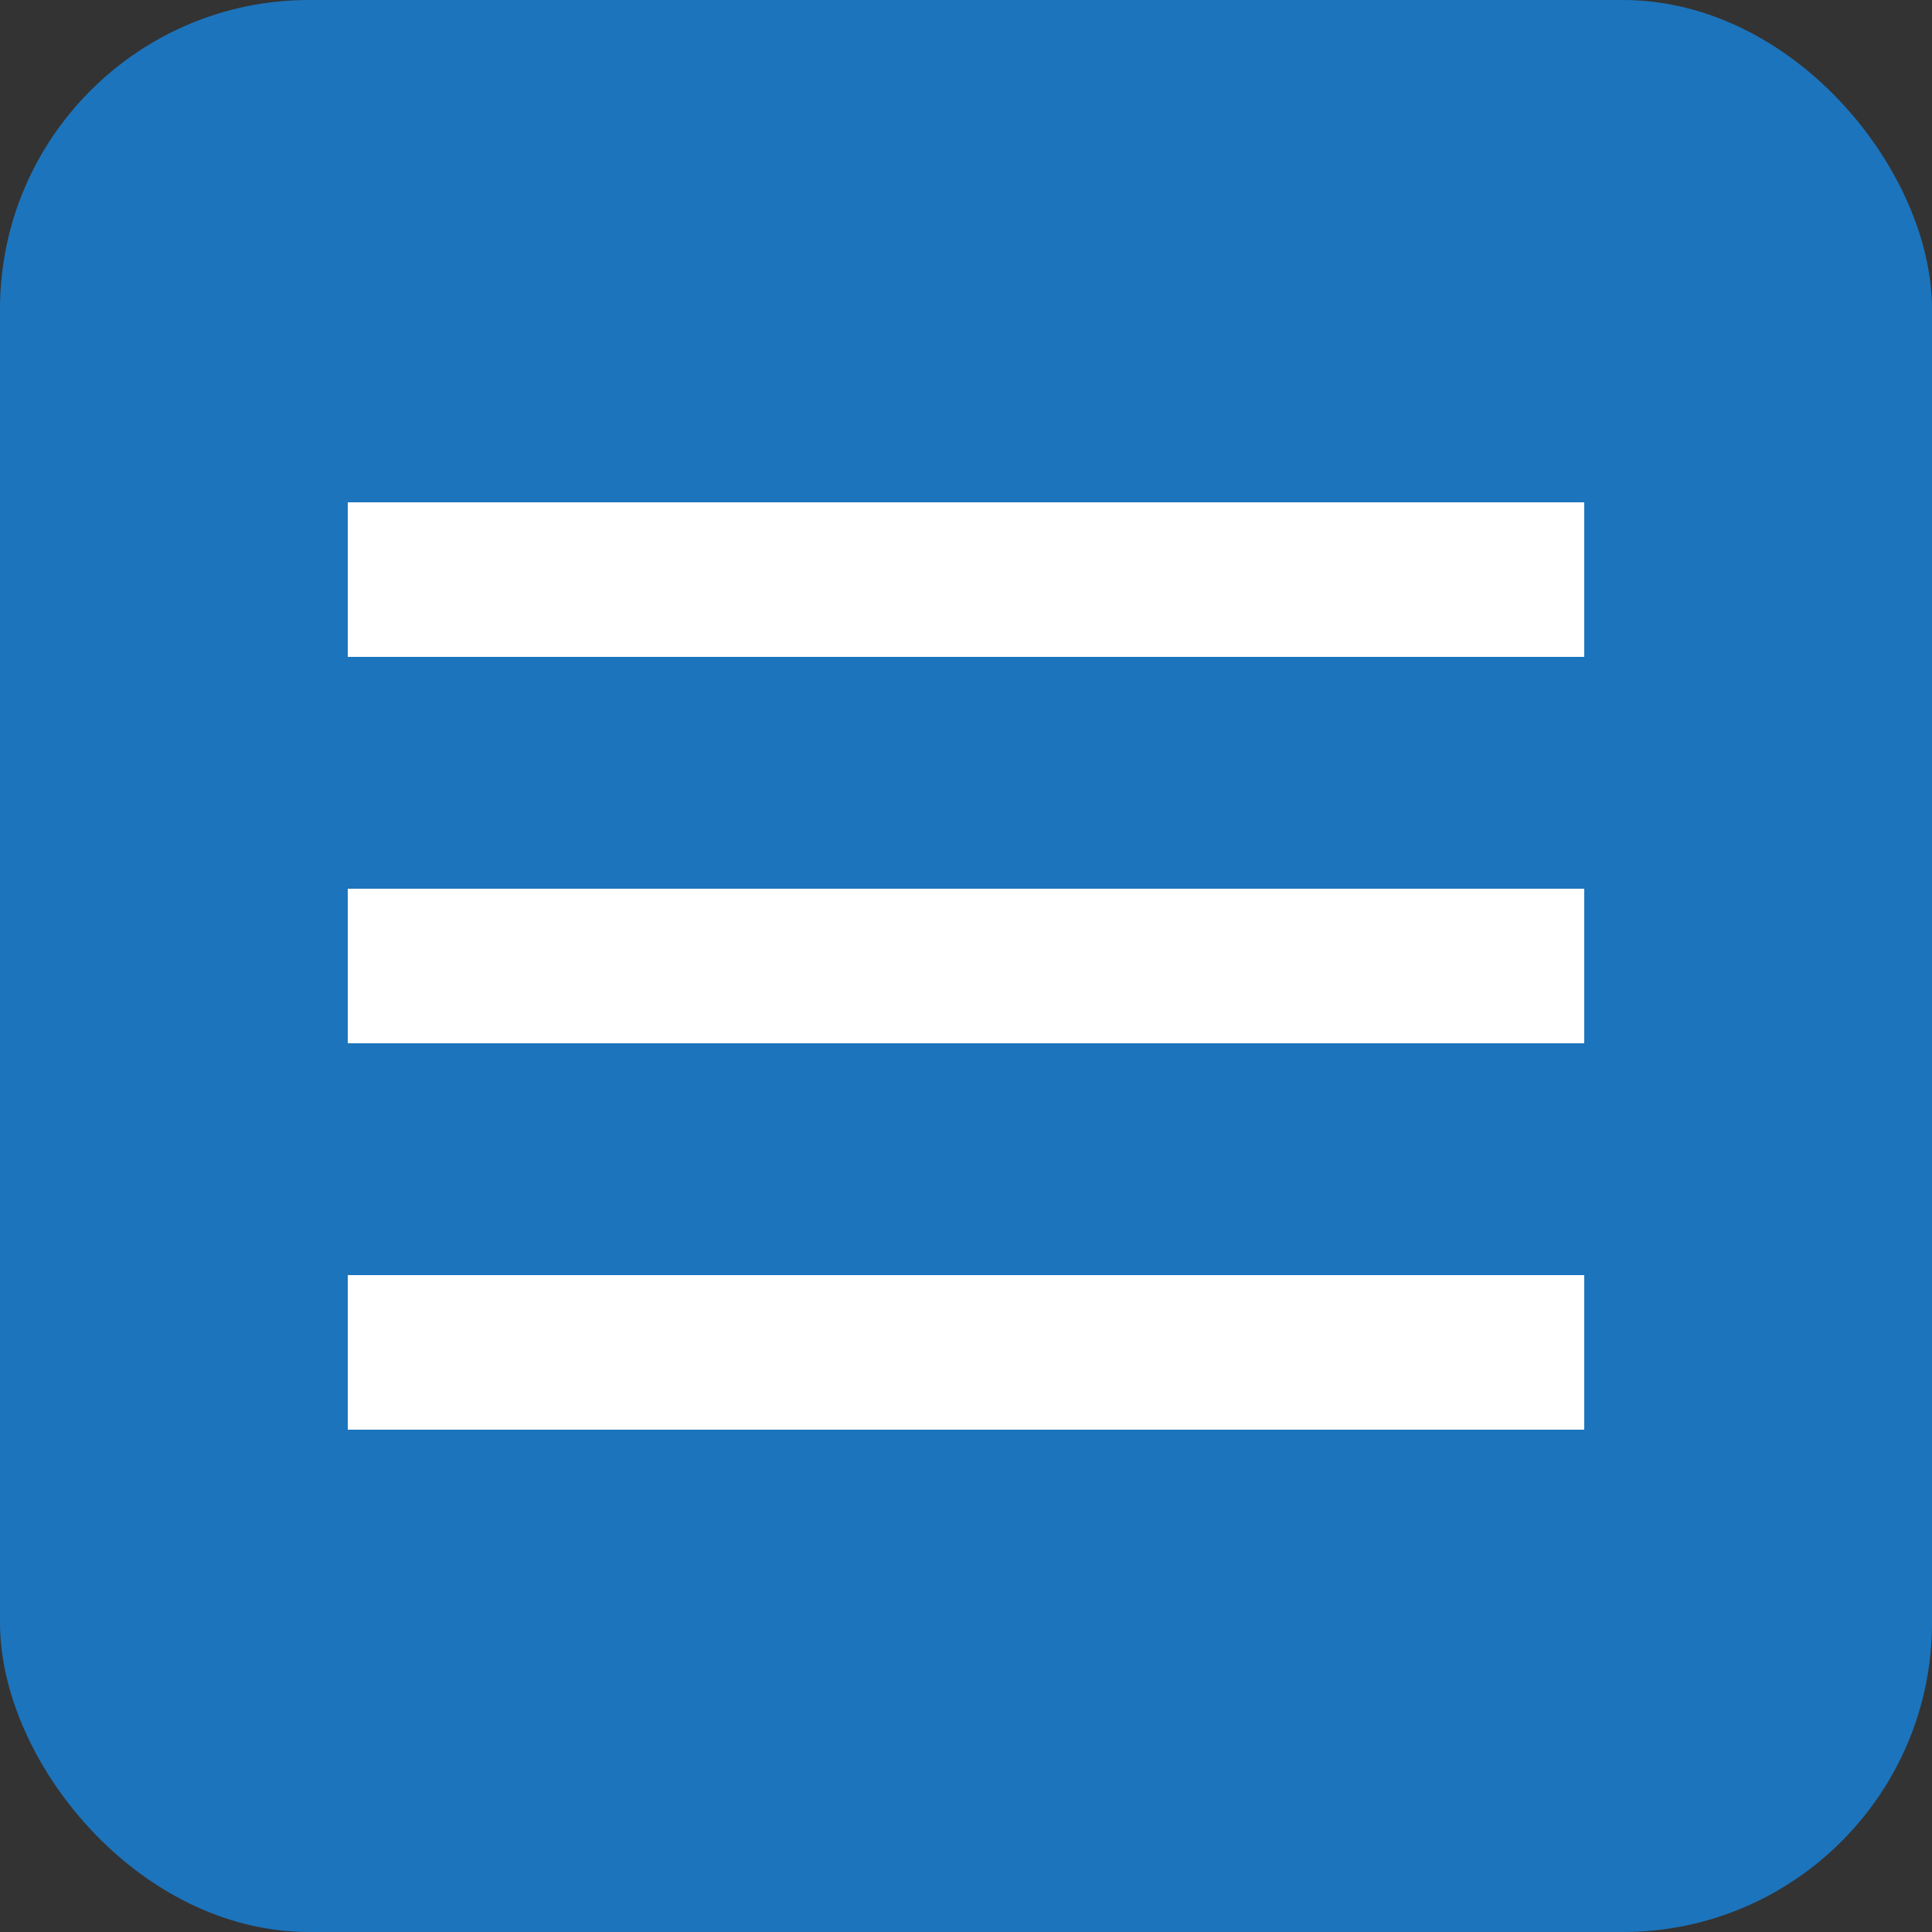
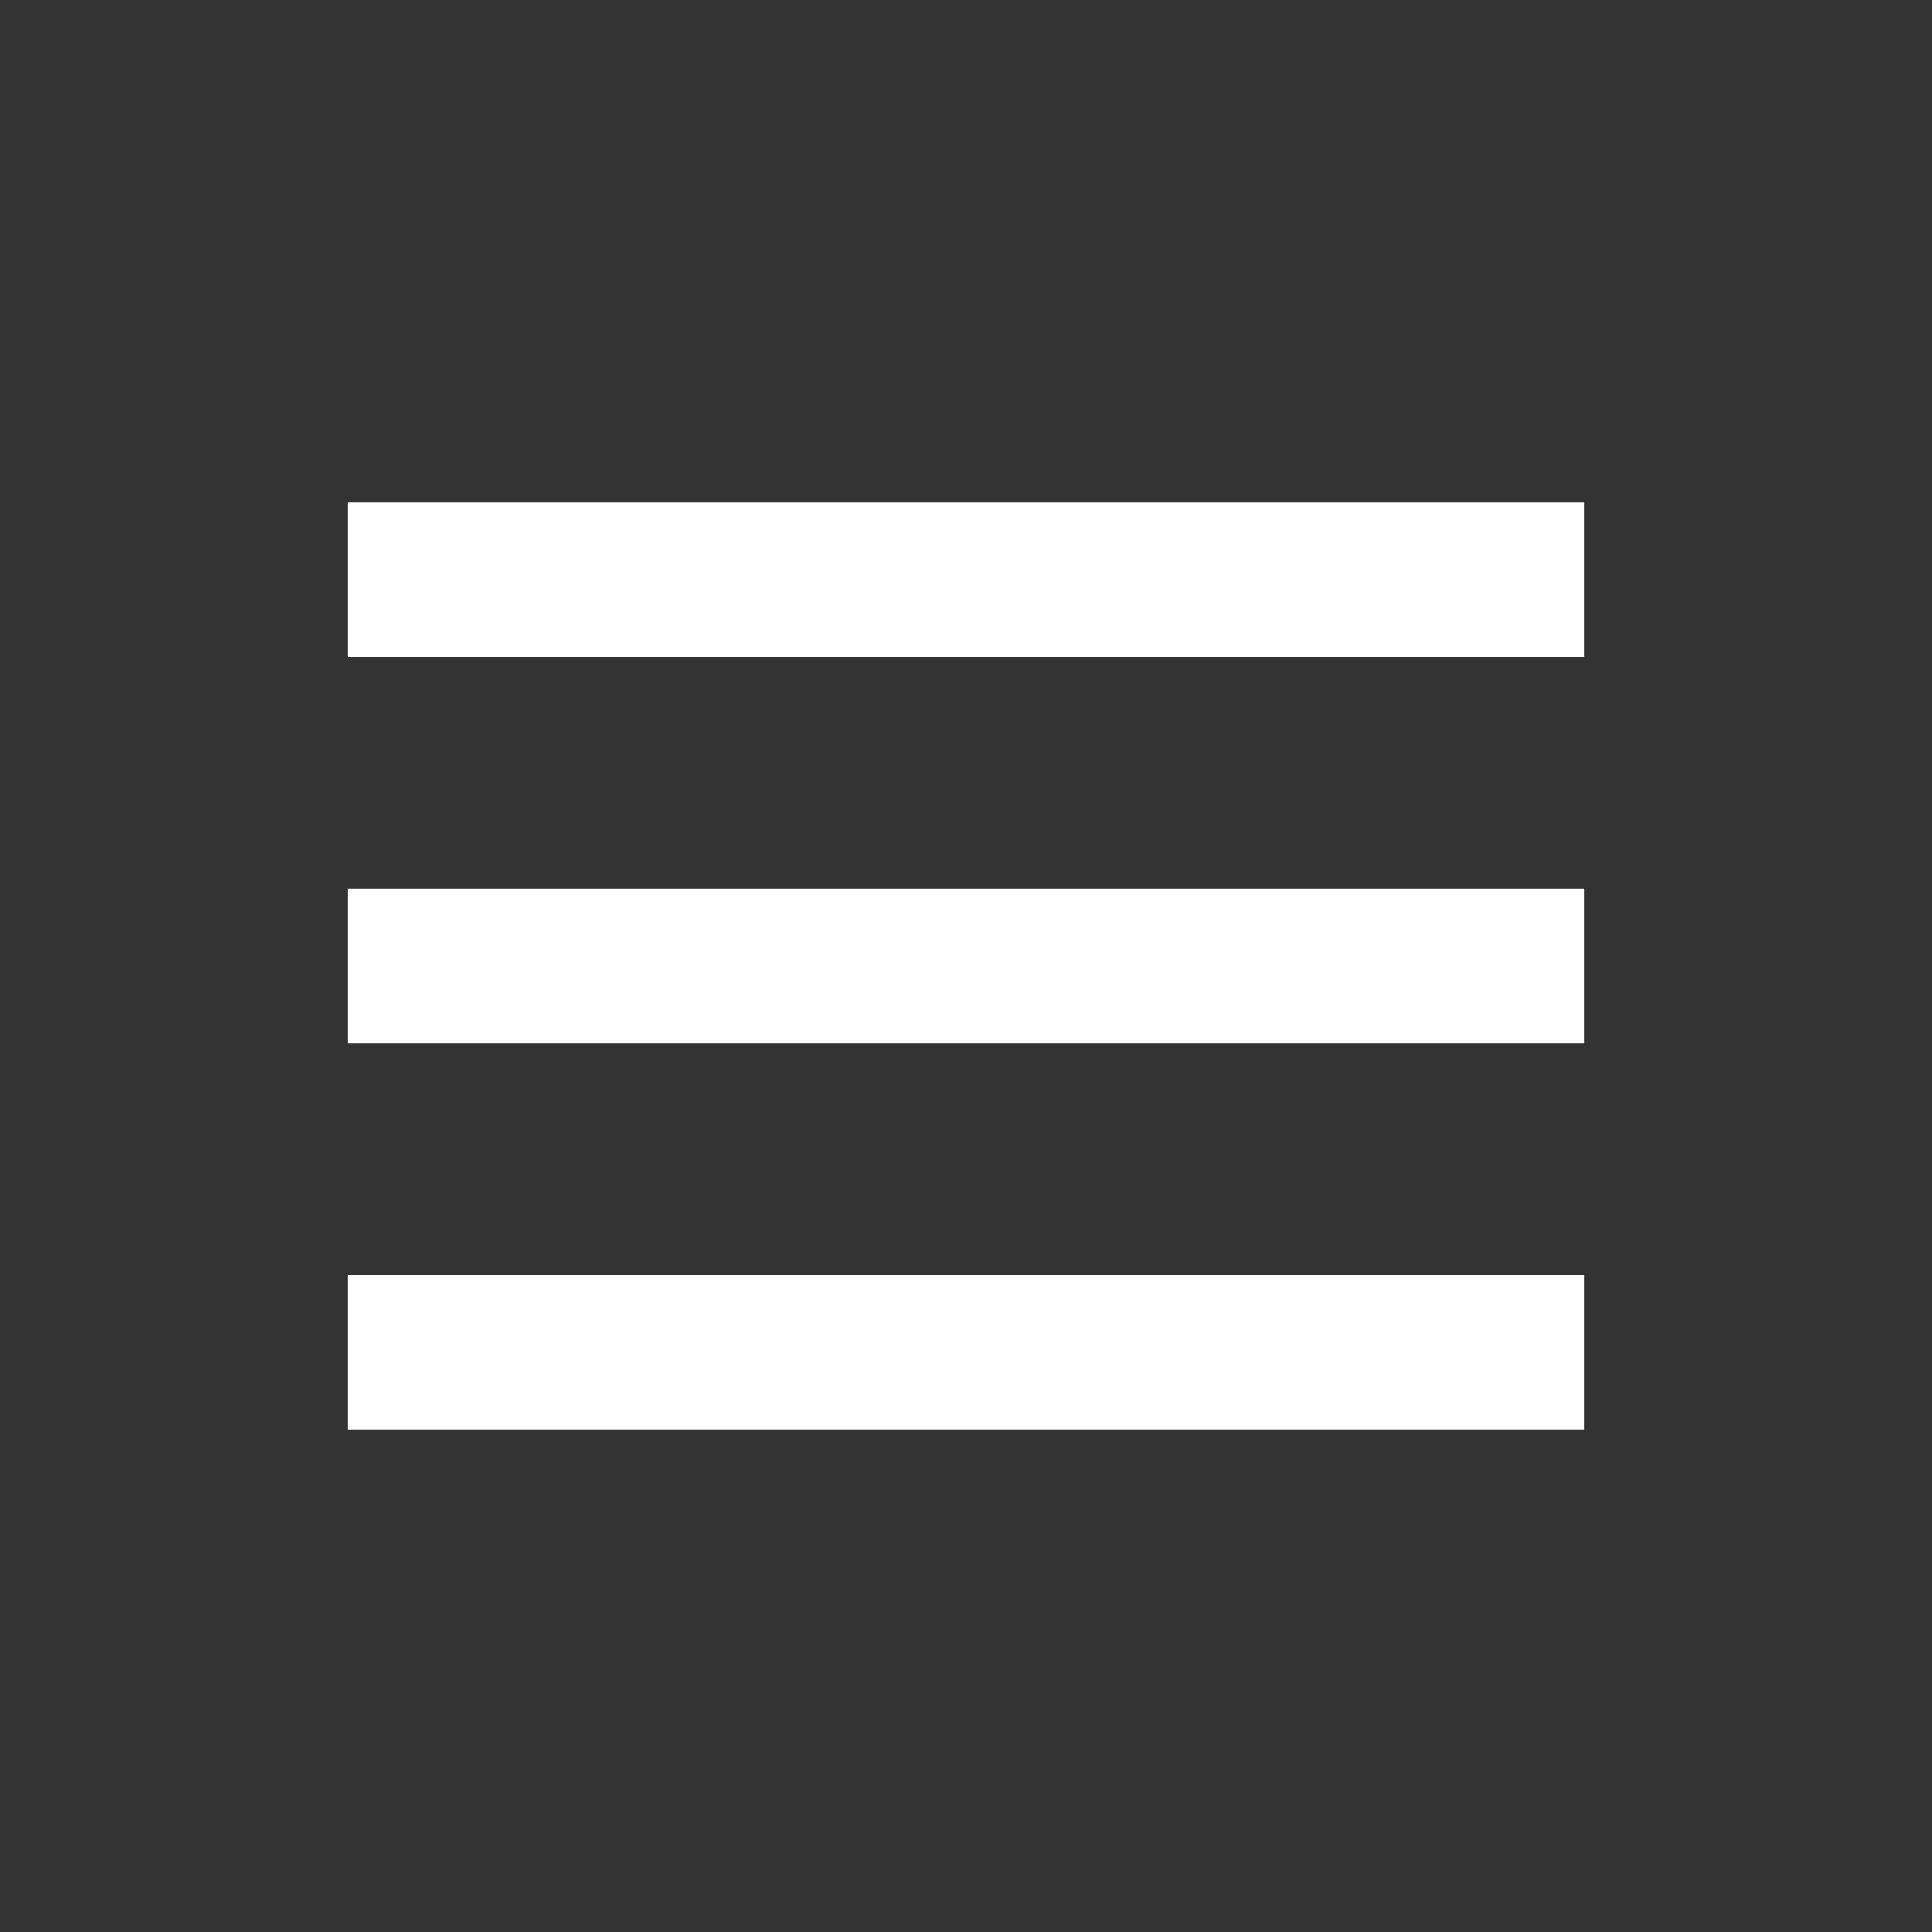
<svg xmlns="http://www.w3.org/2000/svg" width="50" height="50" viewBox="0 0 50 50" fill="none">
  <rect x="0" y="0" width="50" height="50" fill="#333333" stroke="none" />
-   <rect width="50" height="50" rx="8" fill="#1C74BC" />
  <rect x="9" y="13" width="32" height="4" fill="white" />
  <rect x="9" y="23" width="32" height="4" fill="white" />
  <rect x="9" y="33" width="32" height="4" fill="white" />
</svg>